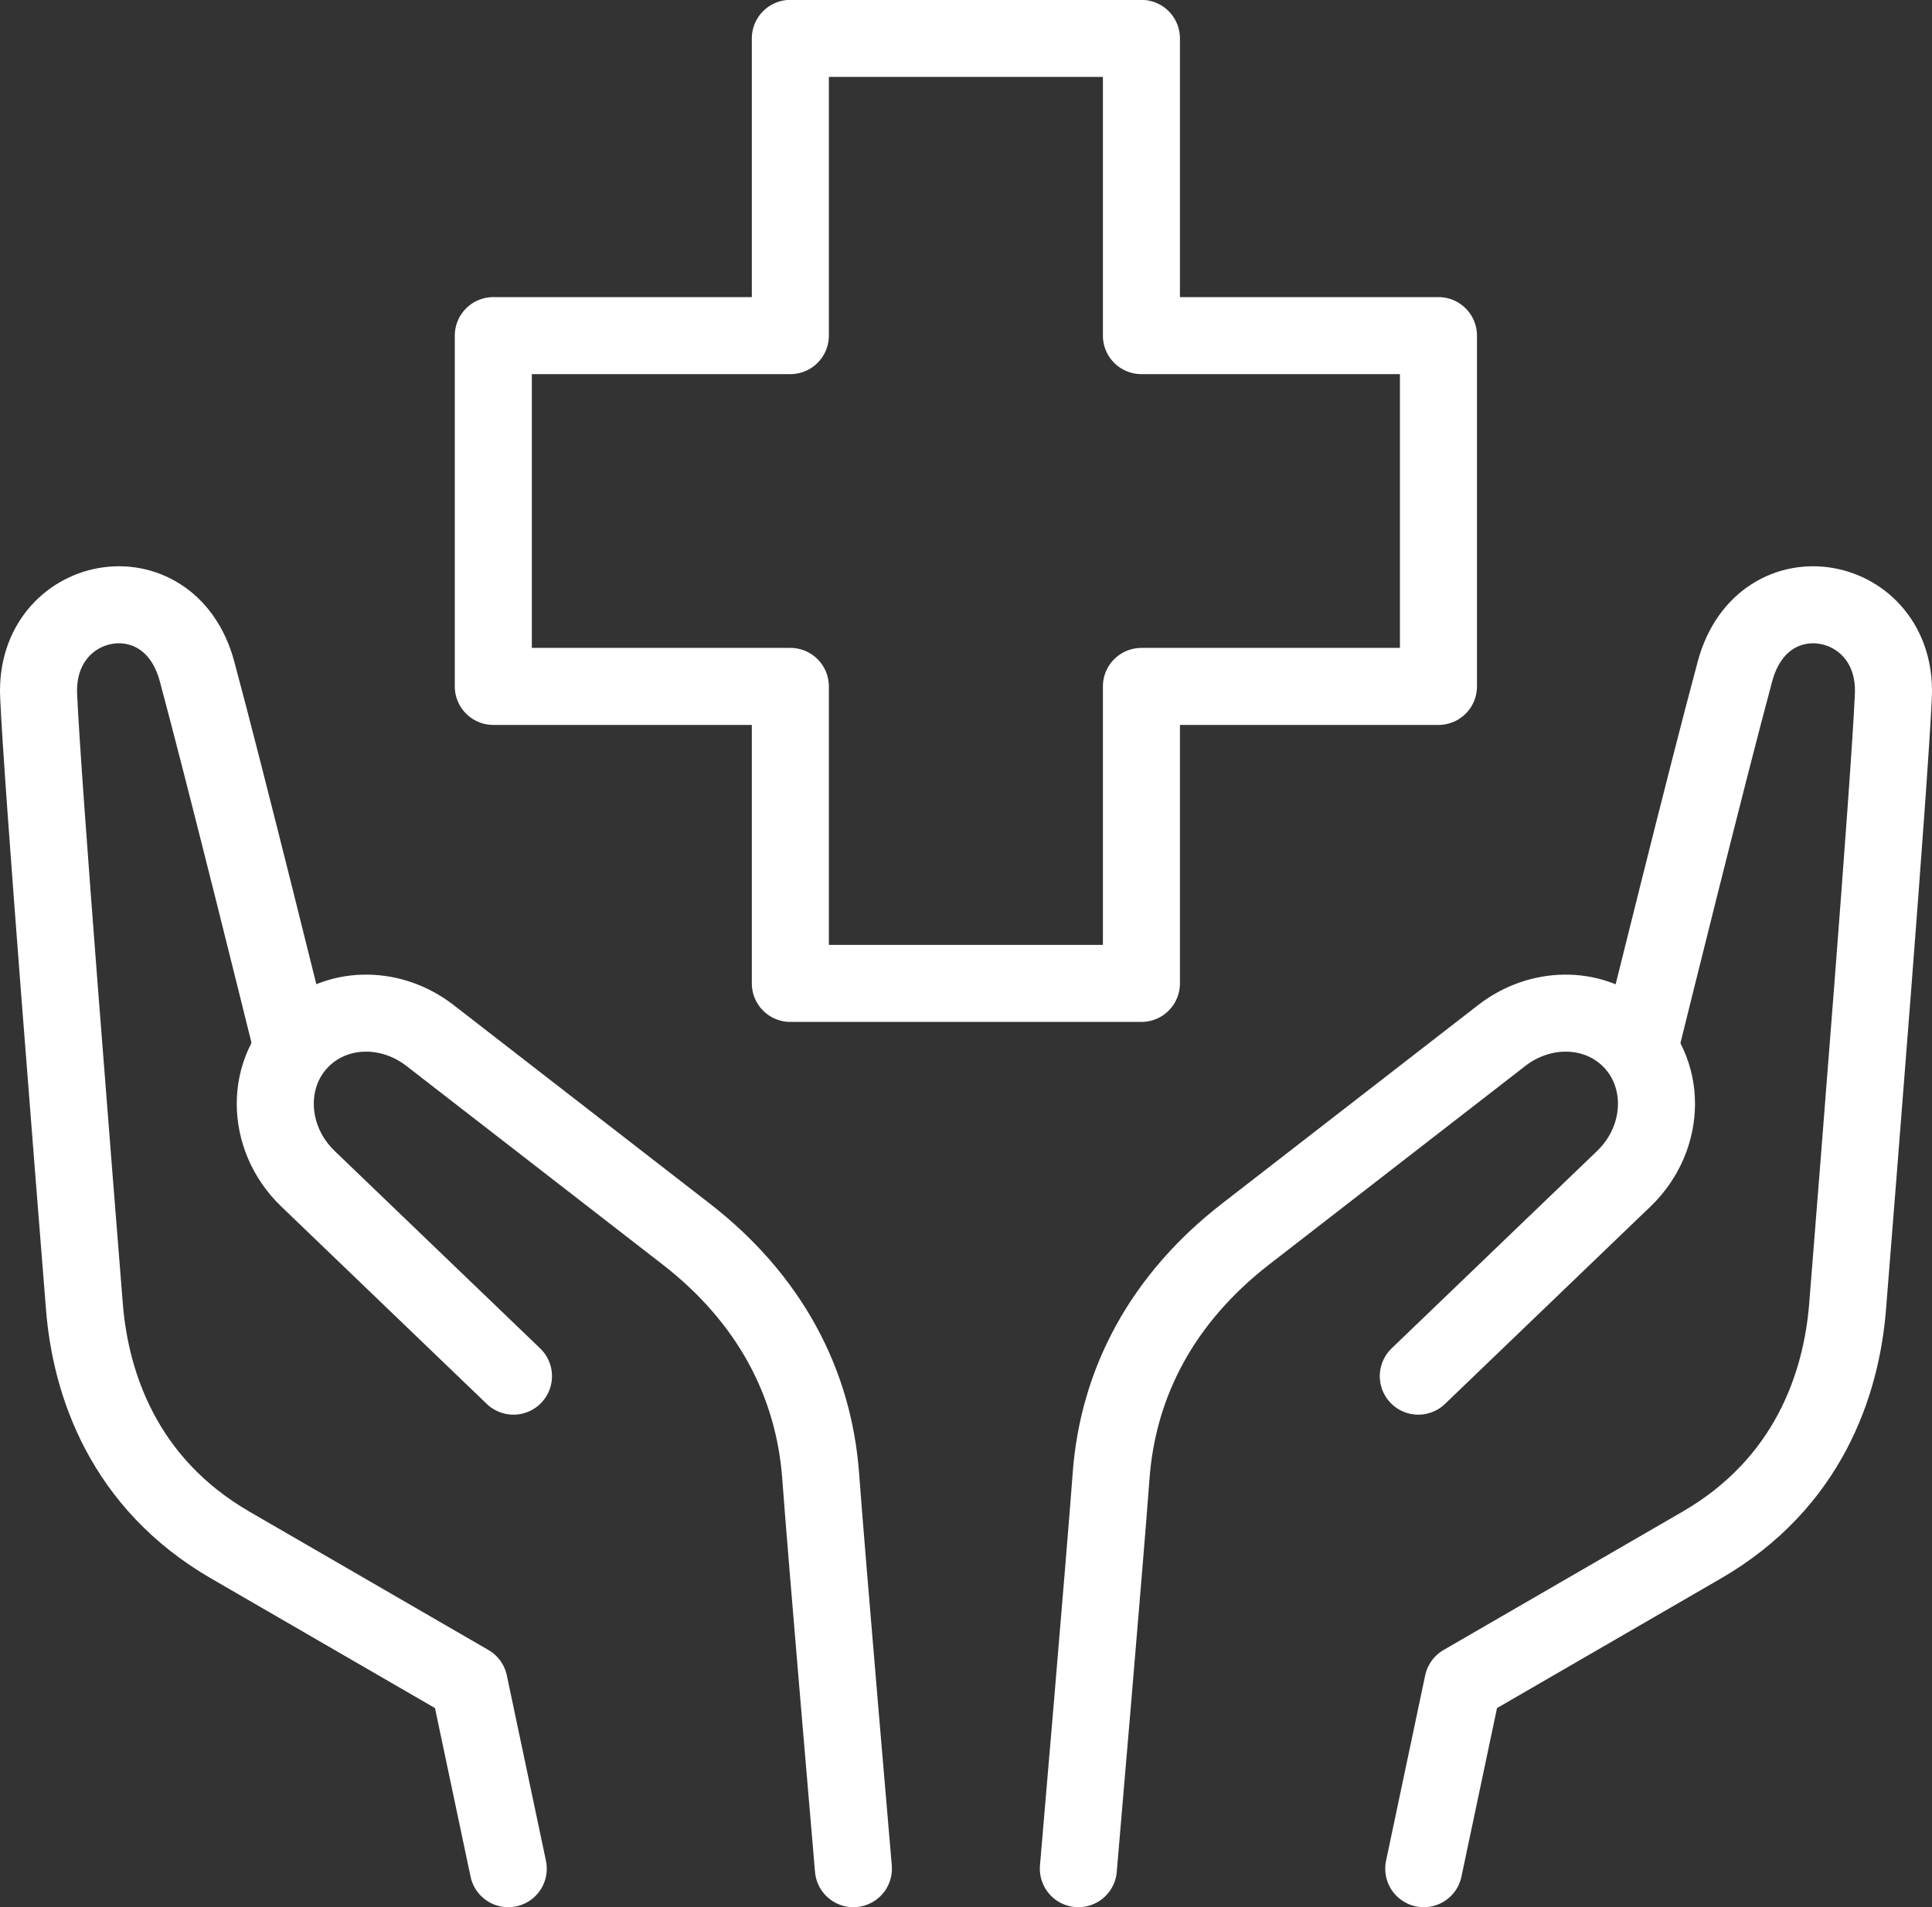
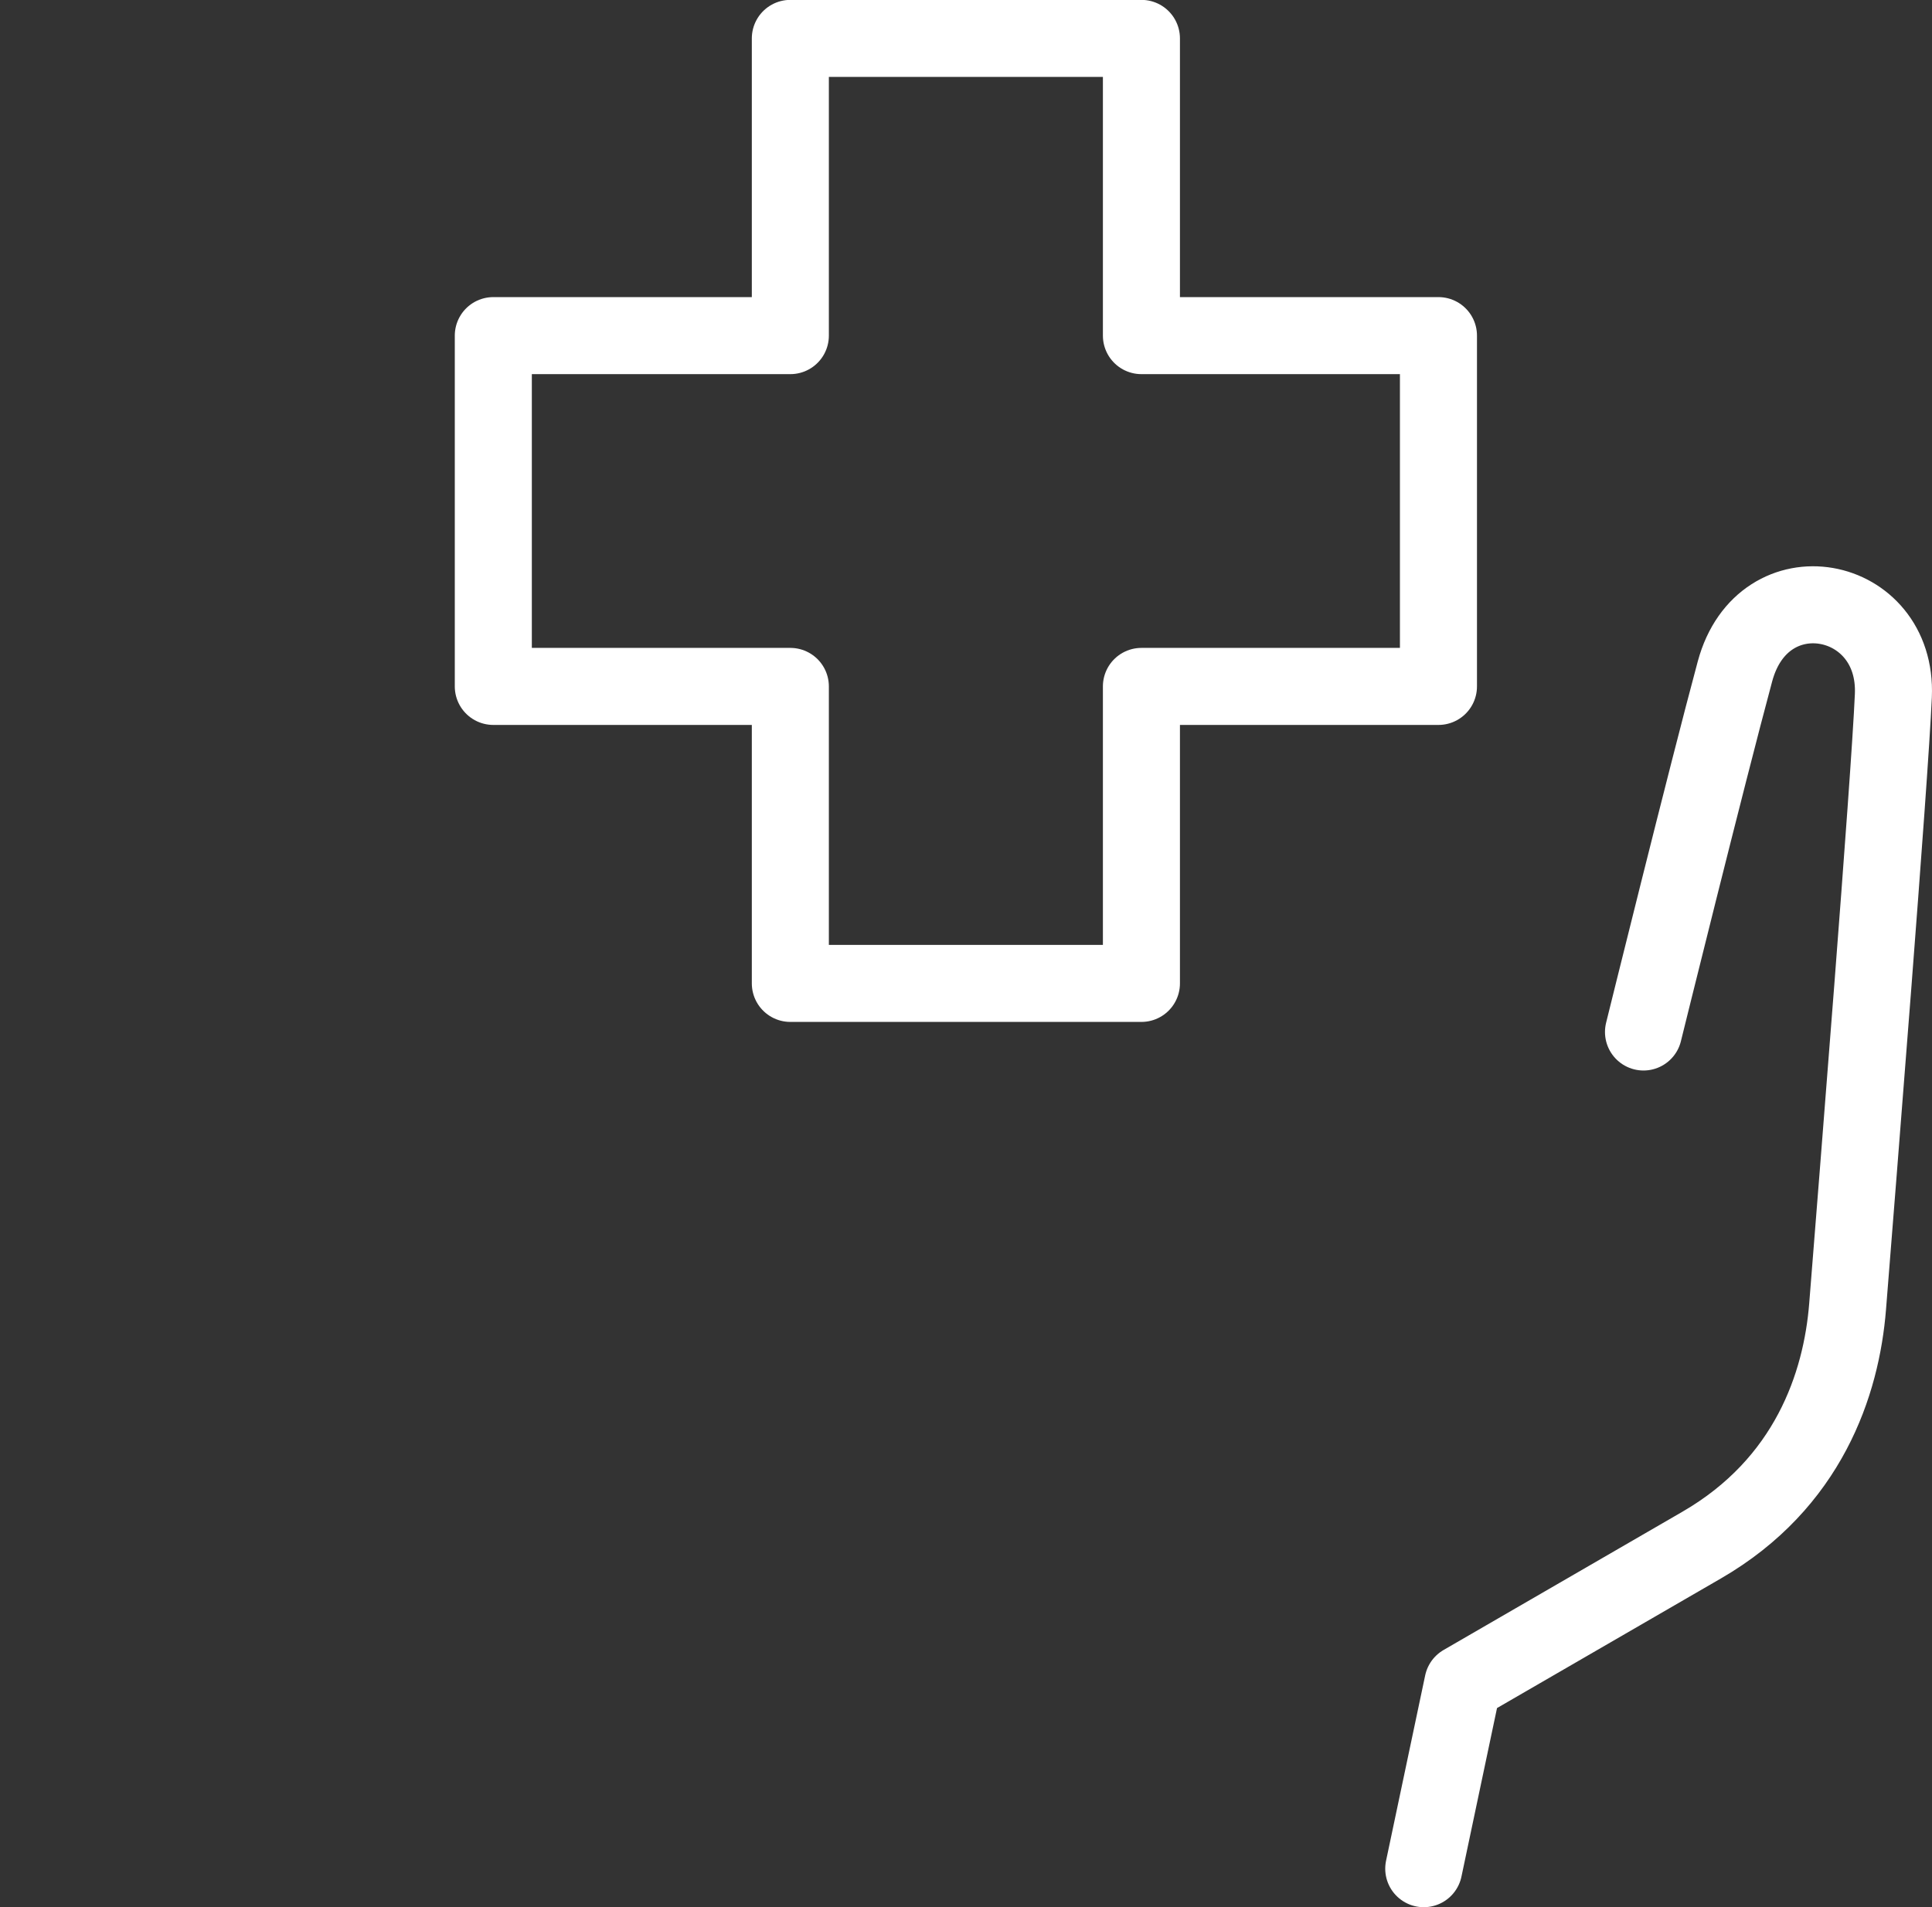
<svg xmlns="http://www.w3.org/2000/svg" id="uuid-c250e5f9-b0eb-435d-86d0-dd138e3a4563" data-name="レイヤー_2" viewBox="0 0 81.5 80.46">
  <rect x="0" y="0" width="81.5" height="80.46" fill="#333333" stroke="none" />
  <g id="uuid-d95db3f5-bdae-49d0-a01b-93af53343327" data-name="レイヤー_1">
    <g>
      <g>
-         <path d="M36,78.84s-1.14-13.27-1.38-16.56c-.29-3.96-2.17-7.5-5.68-10.22l-10.81-8.38c-1.58-1.22-3.72-1.25-5.15-.07h0c-1.83,1.51-1.82,4.36.01,6.12l8.67,8.33" fill="none" stroke="#fff" stroke-linecap="round" stroke-linejoin="round" stroke-width="3.25" />
-         <path d="M21.44,78.84l-1.65-7.82-10.07-5.83c-4.51-2.61-5.9-6.8-6.16-10.07-.41-5.17-1.77-22.09-1.93-25.77-.19-4.32,5.49-5.43,6.68-1.03,1.19,4.41,3.86,15.22,3.86,15.22" fill="none" stroke="#fff" stroke-linecap="round" stroke-linejoin="round" stroke-width="3.25" />
-       </g>
+         </g>
      <polygon points="60.68 14.16 48.15 14.16 48.15 1.62 33.34 1.62 33.34 14.16 20.81 14.16 20.81 28.96 33.34 28.96 33.34 41.49 48.15 41.49 48.15 28.96 60.68 28.96 60.68 14.16" fill="none" stroke="#fff" stroke-linecap="round" stroke-linejoin="round" stroke-width="3.25" />
      <g>
-         <path d="M45.49,78.84s1.14-13.27,1.38-16.56c.29-3.96,2.17-7.5,5.68-10.22l10.81-8.38c1.58-1.22,3.72-1.25,5.15-.07h0c1.83,1.51,1.82,4.36-.01,6.12l-8.67,8.33" fill="none" stroke="#fff" stroke-linecap="round" stroke-linejoin="round" stroke-width="3.25" />
        <path d="M60.06,78.84l1.65-7.82,10.07-5.83c4.51-2.61,5.9-6.8,6.16-10.07.41-5.17,1.77-22.09,1.93-25.77.19-4.32-5.49-5.43-6.68-1.03-1.19,4.41-3.86,15.22-3.86,15.22" fill="none" stroke="#fff" stroke-linecap="round" stroke-linejoin="round" stroke-width="3.25" />
      </g>
    </g>
  </g>
</svg>